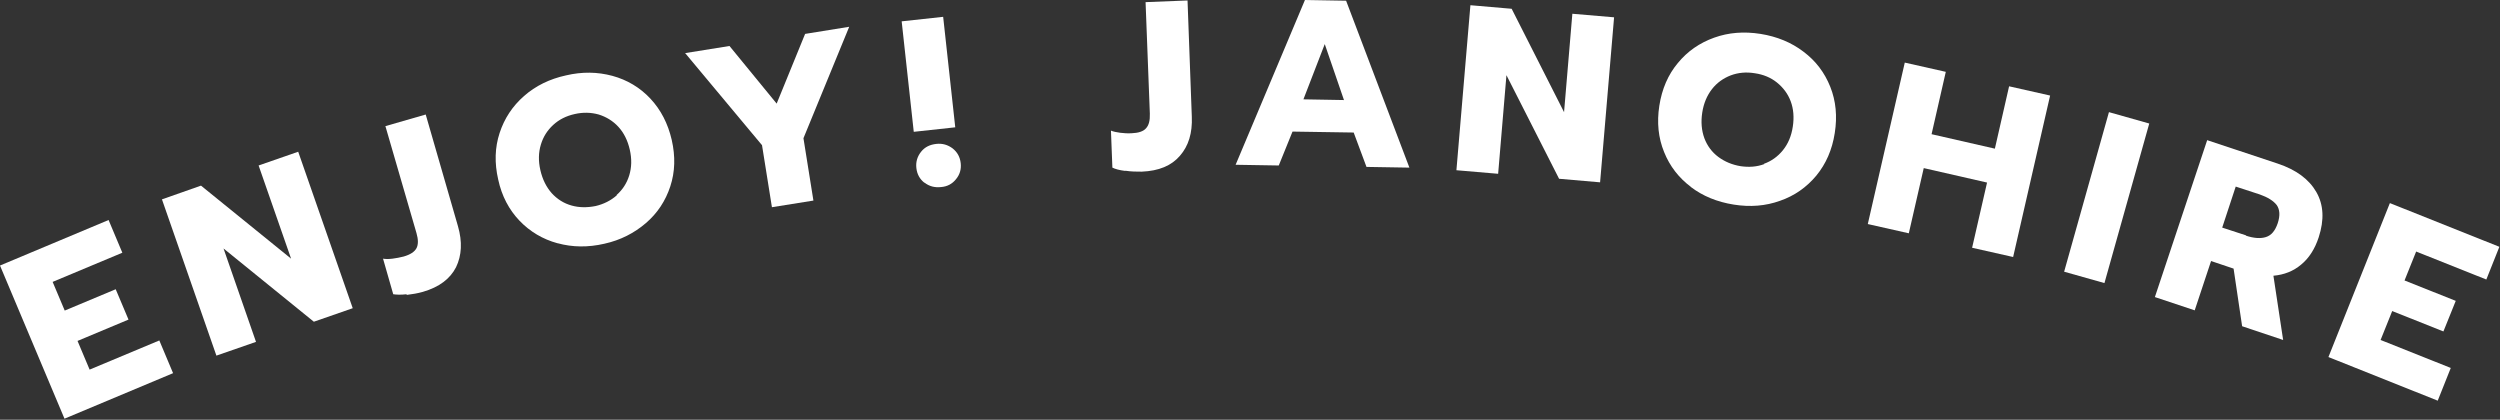
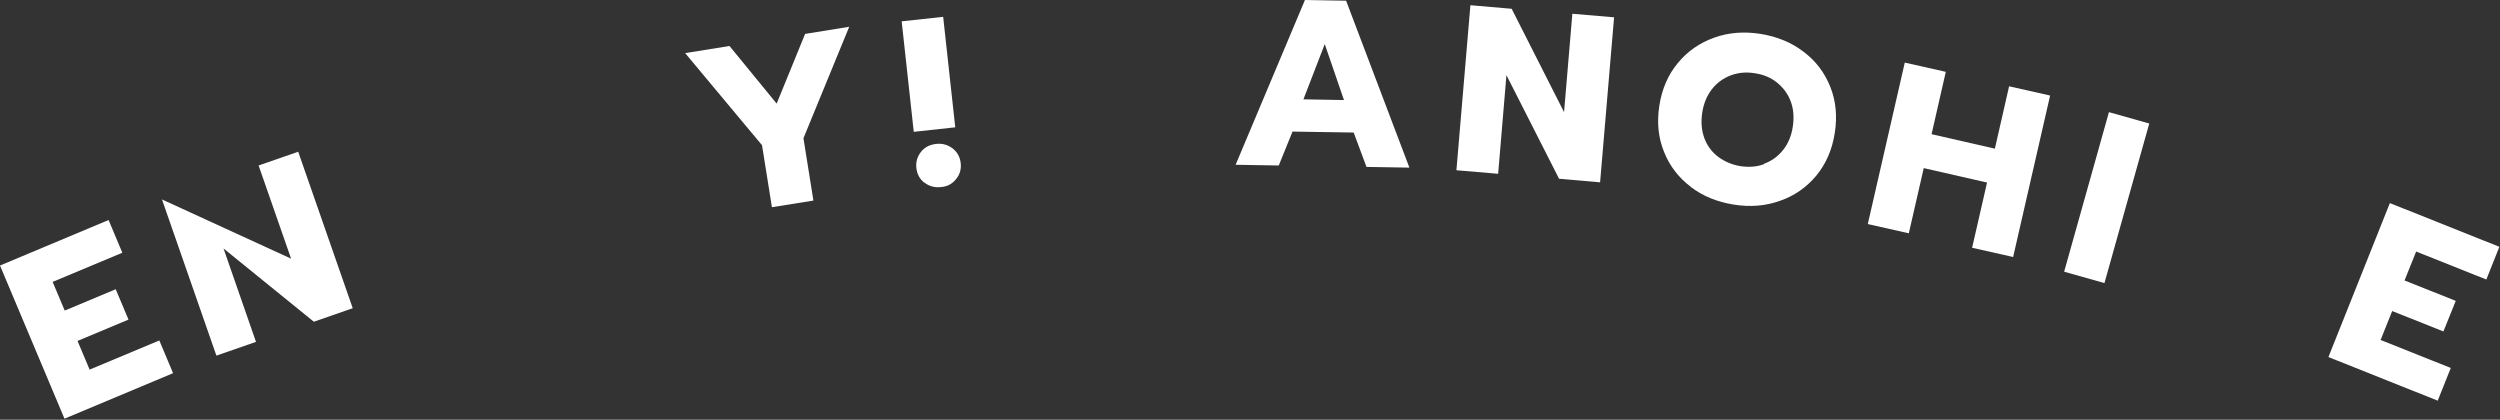
<svg xmlns="http://www.w3.org/2000/svg" width="816" height="137" viewBox="0 0 816 137" fill="none">
  <rect x="0" y="0" width="816" height="137" fill="#333333" stroke="none" />
  <path d="M0 86.669L35.442 71.811L39.931 82.491L17.179 92.009L21.126 101.372L37.764 94.408L41.943 104.313L25.305 111.278L29.251 120.641L52.002 111.123L56.491 121.802L21.049 136.66L0 86.669Z" fill="white" />
-   <path d="M52.836 65.08L65.604 60.591L95.011 84.426L84.409 54.014L97.332 49.525L115.131 100.599L102.44 105.01L72.956 81.098L83.558 111.588L70.634 116.076L52.836 65.002V65.08Z" fill="white" />
-   <path d="M132.762 96.035C130.827 96.267 129.357 96.189 128.351 96.035L125.023 84.427C125.875 84.582 126.881 84.582 128.119 84.427C129.357 84.272 130.518 84.04 131.756 83.73C133.923 83.111 135.316 82.183 135.935 81.022C136.554 79.861 136.554 78.159 135.935 76.069L125.797 41.169L138.953 37.377L149.477 73.825C150.947 78.933 150.715 83.344 148.858 87.213C146.923 91.005 143.364 93.713 138.024 95.261C136.399 95.725 134.619 96.035 132.685 96.267L132.762 96.035Z" fill="white" />
-   <path d="M181.953 79.396C177.155 78.081 172.976 75.604 169.571 72.045C166.166 68.485 163.767 63.997 162.607 58.58C161.369 53.163 161.523 48.133 163.071 43.412C164.619 38.692 167.25 34.668 171.042 31.34C174.833 28.013 179.399 25.769 184.739 24.608C190.001 23.37 195.031 23.447 199.906 24.763C204.704 26.078 208.883 28.554 212.288 32.191C215.693 35.829 218.014 40.317 219.252 45.657C220.49 51.073 220.336 56.103 218.788 60.824C217.24 65.544 214.609 69.568 210.817 72.819C207.026 76.069 202.537 78.39 197.275 79.551C191.936 80.789 186.828 80.712 182.03 79.396H181.953ZM201.299 63.61C203.234 61.907 204.627 59.74 205.4 57.187C206.174 54.633 206.252 51.847 205.555 48.829C204.859 45.811 203.621 43.335 201.841 41.4C200.061 39.466 197.894 38.15 195.418 37.376C192.942 36.68 190.31 36.602 187.602 37.221C184.816 37.841 182.495 39.001 180.56 40.781C178.625 42.561 177.31 44.651 176.536 47.204C175.762 49.758 175.685 52.544 176.381 55.562C177.078 58.58 178.316 61.056 180.096 63.068C181.875 65.003 184.042 66.396 186.596 67.092C189.072 67.788 191.703 67.788 194.412 67.247C197.043 66.628 199.364 65.467 201.299 63.764V63.61Z" fill="white" />
+   <path d="M52.836 65.08L95.011 84.426L84.409 54.014L97.332 49.525L115.131 100.599L102.44 105.01L72.956 81.098L83.558 111.588L70.634 116.076L52.836 65.002V65.08Z" fill="white" />
  <path d="M248.628 47.281L223.633 17.333L238.104 15.011L253.503 33.816L262.789 11.065L277.183 8.743L262.248 45.114L265.498 65.466L251.956 67.633L248.705 47.281H248.628Z" fill="white" />
  <path d="M294.305 6.964L307.847 5.494L311.794 41.555L298.251 43.026L294.305 6.964ZM301.734 59.663C300.186 58.425 299.335 56.878 299.103 54.866C298.87 52.854 299.412 51.074 300.65 49.526C301.888 47.978 303.513 47.205 305.603 46.972C307.615 46.74 309.395 47.282 310.942 48.443C312.49 49.681 313.341 51.228 313.573 53.24C313.806 55.252 313.264 57.032 312.026 58.503C310.788 60.05 309.163 60.902 307.151 61.056C305.139 61.288 303.281 60.824 301.734 59.586V59.663Z" fill="white" />
-   <path d="M367.338 55.795C365.403 55.563 364.01 55.176 363.081 54.712L362.617 42.639C363.391 42.949 364.397 43.181 365.635 43.336C366.873 43.491 368.111 43.568 369.35 43.491C371.594 43.413 373.219 42.872 374.07 41.866C374.999 40.86 375.386 39.312 375.308 37.068L373.915 0.697L387.612 0.155L389.005 38.074C389.238 43.413 387.922 47.669 385.136 50.842C382.35 54.092 378.249 55.795 372.677 56.027C370.975 56.027 369.195 56.027 367.26 55.718L367.338 55.795Z" fill="white" />
  <path d="M425.901 0L439.366 0.232L460.028 54.711L446.021 54.479L441.842 43.258L421.877 42.949L417.389 54.014L403.305 53.782L425.901 0.077V0ZM438.67 32.656L432.401 14.394L425.437 32.424L438.67 32.656Z" fill="white" />
  <path d="M479.941 1.704L493.406 2.865L510.508 36.605L513.216 4.49L526.836 5.651L522.27 59.511L508.883 58.35L491.703 24.533L488.995 56.725L475.375 55.564L479.941 1.704Z" fill="white" />
  <path d="M551.973 61.055C547.949 58.037 545.008 54.245 543.151 49.602C541.294 45.037 540.752 40.007 541.603 34.512C542.455 29.018 544.467 24.375 547.639 20.583C550.812 16.714 554.759 14.005 559.479 12.303C564.2 10.6 569.23 10.213 574.647 11.065C579.986 11.916 584.707 13.851 588.653 16.869C592.677 19.887 595.54 23.678 597.398 28.322C599.255 32.965 599.719 37.995 598.868 43.411C598.017 48.906 596.005 53.472 592.832 57.341C589.659 61.133 585.713 63.919 580.992 65.544C576.272 67.246 571.242 67.633 565.902 66.782C560.485 65.93 555.765 63.996 551.818 60.978L551.973 61.055ZM575.73 53.472C578.129 52.62 580.218 51.15 581.921 49.061C583.623 46.971 584.707 44.417 585.171 41.322C585.635 38.304 585.403 35.518 584.474 33.042C583.546 30.566 581.998 28.554 579.986 26.929C577.974 25.303 575.498 24.297 572.789 23.911C570.003 23.446 567.372 23.678 564.896 24.607C562.497 25.536 560.408 27.006 558.783 29.095C557.158 31.185 556.074 33.739 555.61 36.757C555.146 39.775 555.378 42.56 556.306 45.114C557.235 47.59 558.783 49.68 560.872 51.227C562.962 52.775 565.36 53.781 568.146 54.245C570.855 54.632 573.408 54.478 575.885 53.549L575.73 53.472Z" fill="white" />
  <path d="M621.72 20.431L635.108 23.449L630.465 43.801L651.127 48.521L655.77 28.169L669.157 31.187L657.085 83.886L643.698 80.868L648.573 59.587L627.911 54.867L623.036 76.148L609.648 73.13L621.72 20.431Z" fill="white" />
  <path d="M688.36 36.602L701.516 40.317L686.89 92.397L673.734 88.683L688.36 36.602Z" fill="white" />
-   <path d="M720.376 45.734L743.437 53.395C749.473 55.407 753.652 58.502 756.051 62.681C758.449 66.86 758.682 71.735 756.824 77.461C755.586 81.253 753.652 84.271 751.098 86.361C748.544 88.527 745.526 89.688 742.044 89.998L745.217 110.969L731.829 106.481L729.043 87.676L721.692 85.2L716.352 101.296L703.352 96.962L720.454 45.656L720.376 45.734ZM733.067 76.92C735.621 77.771 737.865 77.926 739.568 77.384C741.347 76.842 742.586 75.372 743.437 72.896C744.288 70.342 744.133 68.407 743.127 66.937C742.044 65.544 740.187 64.383 737.556 63.455L729.74 60.901L725.329 74.289L733.145 76.842L733.067 76.92Z" fill="white" />
  <path d="M780.12 66.317L815.794 80.556L811.538 91.235L788.632 82.104L784.84 91.545L801.556 98.2L797.532 108.183L780.817 101.527L777.025 110.968L799.931 120.1L795.674 130.779L760 116.54L780.043 66.317H780.12Z" fill="white" />
</svg>